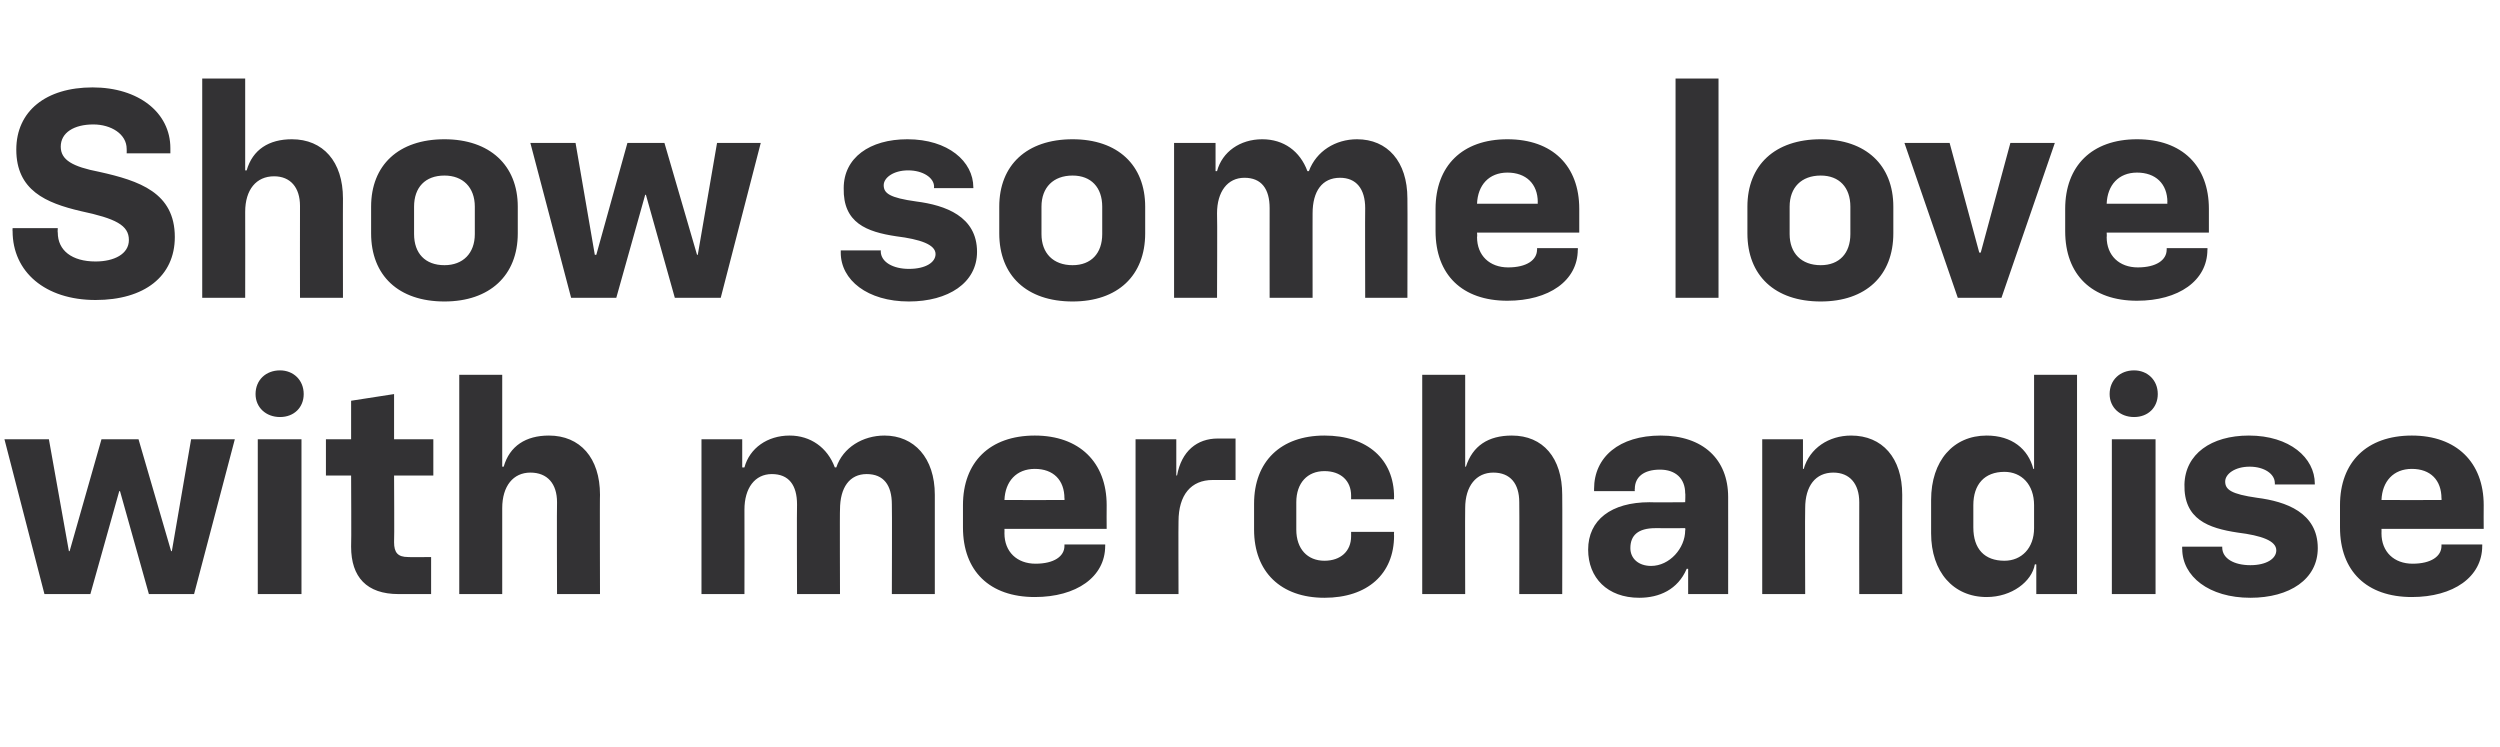
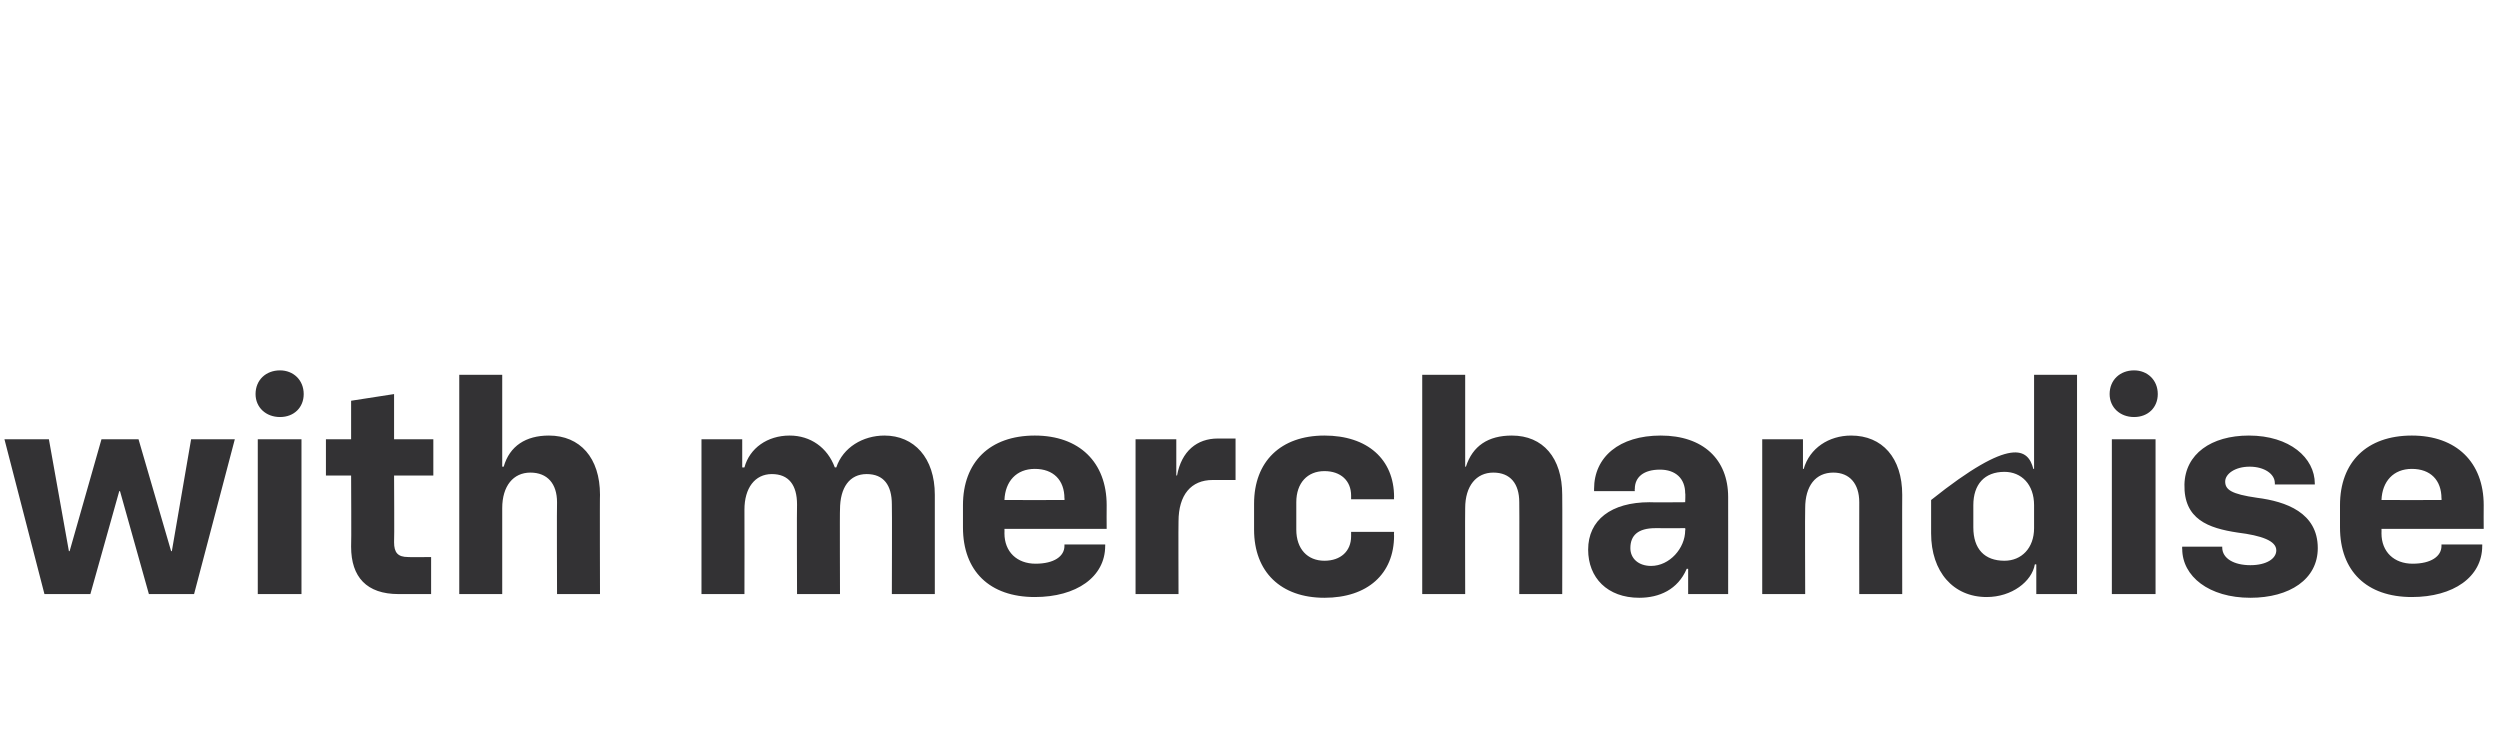
<svg xmlns="http://www.w3.org/2000/svg" version="1.1" width="337.5px" height="100.8px" viewBox="0 -9 337.5 100.8" style="top:-9px">
  <desc>Show some love with merchandise</desc>
  <defs />
  <g id="Polygon62313">
-     <path d="M 0.6 50.3 L 6.6 50.3 L 9.3 65.4 L 9.4 65.4 L 13.7 50.3 L 18.7 50.3 L 23.1 65.4 L 23.2 65.4 L 25.8 50.3 L 31.7 50.3 L 26.2 71.2 L 20.1 71.2 L 16.2 57.3 L 16.1 57.3 L 12.2 71.2 L 6 71.2 L 0.6 50.3 Z M 34.8 50.3 L 40.7 50.3 L 40.7 71.2 L 34.8 71.2 L 34.8 50.3 Z M 37.8 41 C 39.6 41 41 42.3 41 44.2 C 41 46 39.7 47.3 37.8 47.3 C 35.9 47.3 34.5 46 34.5 44.2 C 34.5 42.3 35.9 41 37.8 41 Z M 47.4 64.8 C 47.45 64.8 47.4 55.2 47.4 55.2 L 44 55.2 L 44 50.3 L 47.4 50.3 L 47.4 45.1 L 53.2 44.2 L 53.2 50.3 L 58.5 50.3 L 58.5 55.2 L 53.2 55.2 C 53.2 55.2 53.25 64.2 53.2 64.2 C 53.2 65.6 53.7 66.2 55.1 66.2 C 55.13 66.24 58.2 66.2 58.2 66.2 L 58.2 71.2 C 58.2 71.2 53.77 71.2 53.8 71.2 C 49.5 71.2 47.4 68.9 47.4 64.8 Z M 62 41.6 L 67.8 41.6 L 67.8 54 C 67.8 54 67.96 54 68 54 C 68.8 51.2 71 49.8 74.1 49.8 C 78.3 49.8 81 52.8 81 57.8 C 80.96 57.76 81 71.2 81 71.2 L 75.2 71.2 C 75.2 71.2 75.16 58.8 75.2 58.8 C 75.2 56.3 73.9 54.8 71.6 54.8 C 69.3 54.8 67.8 56.6 67.8 59.6 C 67.8 59.6 67.8 71.2 67.8 71.2 L 62 71.2 L 62 41.6 Z M 107.6 59.1 C 107.6 56.5 106.5 55 104.2 55 C 101.9 55 100.5 56.9 100.5 59.8 C 100.52 59.8 100.5 71.2 100.5 71.2 L 94.7 71.2 L 94.7 50.3 L 100.2 50.3 L 100.2 54.1 C 100.2 54.1 100.48 54.12 100.5 54.1 C 101.2 51.5 103.6 49.8 106.6 49.8 C 109.4 49.8 111.7 51.4 112.7 54.1 C 112.7 54.1 112.9 54.1 112.9 54.1 C 113.8 51.4 116.5 49.8 119.4 49.8 C 123.4 49.8 126.2 52.8 126.2 57.8 C 126.2 57.8 126.2 71.2 126.2 71.2 L 120.4 71.2 C 120.4 71.2 120.44 59.08 120.4 59.1 C 120.4 56.5 119.3 55 117 55 C 114.7 55 113.4 56.8 113.4 59.8 C 113.36 59.76 113.4 71.2 113.4 71.2 L 107.6 71.2 C 107.6 71.2 107.56 59.08 107.6 59.1 Z M 130 62.2 C 130 62.2 130 59.2 130 59.2 C 130 53.4 133.6 49.8 139.7 49.8 C 145.7 49.8 149.4 53.4 149.4 59.2 C 149.38 59.2 149.4 62.4 149.4 62.4 L 135.6 62.4 C 135.6 62.4 135.62 62.96 135.6 63 C 135.6 65.5 137.3 67.1 139.8 67.1 C 142.3 67.1 143.7 66.1 143.7 64.7 C 143.7 64.72 143.7 64.5 143.7 64.5 L 149.2 64.5 C 149.2 64.5 149.22 64.68 149.2 64.7 C 149.2 68.9 145.3 71.6 139.7 71.6 C 133.6 71.6 130 68.1 130 62.2 Z M 143.7 58.5 C 143.7 58.5 143.74 58.28 143.7 58.3 C 143.7 55.8 142.2 54.3 139.7 54.3 C 137.2 54.3 135.7 56 135.6 58.5 C 135.62 58.52 143.7 58.5 143.7 58.5 Z M 153.3 50.3 L 158.8 50.3 L 158.8 55.2 C 158.8 55.2 158.95 55.16 158.9 55.2 C 159.5 51.9 161.6 50.2 164.4 50.2 C 164.43 50.2 166.8 50.2 166.8 50.2 L 166.8 55.8 C 166.8 55.8 163.71 55.8 163.7 55.8 C 160.8 55.8 159.1 57.8 159.1 61.4 C 159.07 61.4 159.1 71.2 159.1 71.2 L 153.3 71.2 L 153.3 50.3 Z M 169.3 62.5 C 169.3 62.5 169.3 59 169.3 59 C 169.3 53.3 172.9 49.8 178.8 49.8 C 184.6 49.8 188.2 53 188.2 58.1 C 188.17 58.12 188.2 58.4 188.2 58.4 L 182.4 58.4 C 182.4 58.4 182.41 57.92 182.4 57.9 C 182.4 55.9 181 54.6 178.8 54.6 C 176.5 54.6 175 56.2 175 58.8 C 175 58.8 175 62.5 175 62.5 C 175 65.1 176.5 66.7 178.8 66.7 C 181 66.7 182.4 65.4 182.4 63.4 C 182.41 63.4 182.4 62.8 182.4 62.8 L 188.2 62.8 C 188.2 62.8 188.17 63.32 188.2 63.3 C 188.2 68.5 184.6 71.7 178.8 71.7 C 172.9 71.7 169.3 68.2 169.3 62.5 Z M 192 41.6 L 197.8 41.6 L 197.8 54 C 197.8 54 197.93 54 197.9 54 C 198.8 51.2 200.9 49.8 204.1 49.8 C 208.3 49.8 210.9 52.8 210.9 57.8 C 210.93 57.76 210.9 71.2 210.9 71.2 L 205.1 71.2 C 205.1 71.2 205.13 58.8 205.1 58.8 C 205.1 56.3 203.9 54.8 201.6 54.8 C 199.3 54.8 197.8 56.6 197.8 59.6 C 197.77 59.6 197.8 71.2 197.8 71.2 L 192 71.2 L 192 41.6 Z M 214.4 65.2 C 214.4 61.2 217.5 58.8 222.7 58.8 C 222.71 58.84 227.5 58.8 227.5 58.8 C 227.5 58.8 227.55 57.56 227.5 57.6 C 227.5 55.6 226.2 54.4 224.1 54.4 C 221.9 54.4 220.7 55.4 220.7 57 C 220.67 57 220.7 57.3 220.7 57.3 L 215.2 57.3 C 215.2 57.3 215.19 57.04 215.2 57 C 215.2 52.7 218.6 49.8 224.2 49.8 C 229.9 49.8 233.3 53 233.3 58.1 C 233.31 58.08 233.3 71.2 233.3 71.2 L 227.9 71.2 L 227.9 67.8 C 227.9 67.8 227.71 67.76 227.7 67.8 C 226.5 70.6 224 71.7 221.3 71.7 C 217 71.7 214.4 69 214.4 65.2 Z M 222.9 67.4 C 225.4 67.4 227.5 65 227.5 62.6 C 227.55 62.6 227.5 62.3 227.5 62.3 C 227.5 62.3 223.51 62.32 223.5 62.3 C 221.1 62.3 220.1 63.3 220.1 65 C 220.1 66.4 221.2 67.4 222.9 67.4 Z M 237.9 50.3 L 243.4 50.3 L 243.4 54.3 C 243.4 54.3 243.54 54.32 243.5 54.3 C 244.3 51.5 246.9 49.8 249.9 49.8 C 254.1 49.8 256.8 52.8 256.8 57.8 C 256.78 57.76 256.8 71.2 256.8 71.2 L 251 71.2 C 251 71.2 250.98 58.8 251 58.8 C 251 56.3 249.7 54.8 247.5 54.8 C 245.1 54.8 243.7 56.6 243.7 59.6 C 243.66 59.6 243.7 71.2 243.7 71.2 L 237.9 71.2 L 237.9 50.3 Z M 260.7 63 C 260.7 63 260.7 58.5 260.7 58.5 C 260.7 53.2 263.7 49.8 268.2 49.8 C 271.6 49.8 273.8 51.6 274.5 54.3 C 274.49 54.32 274.6 54.3 274.6 54.3 L 274.6 41.6 L 280.4 41.6 L 280.4 71.2 L 274.9 71.2 L 274.9 67.2 C 274.9 67.2 274.73 67.16 274.7 67.2 C 274.3 69.5 271.6 71.6 268.2 71.6 C 263.7 71.6 260.7 68.2 260.7 63 Z M 270.6 66.7 C 272.9 66.7 274.6 65 274.6 62.3 C 274.6 62.3 274.6 59.2 274.6 59.2 C 274.6 56.4 272.9 54.7 270.6 54.7 C 267.9 54.7 266.4 56.4 266.4 59.2 C 266.4 59.2 266.4 62.2 266.4 62.2 C 266.4 65.1 267.9 66.7 270.6 66.7 Z M 285.1 50.3 L 291 50.3 L 291 71.2 L 285.1 71.2 L 285.1 50.3 Z M 288.1 41 C 289.9 41 291.3 42.3 291.3 44.2 C 291.3 46 290 47.3 288.1 47.3 C 286.2 47.3 284.8 46 284.8 44.2 C 284.8 42.3 286.2 41 288.1 41 Z M 294.6 65.1 C 294.57 65.12 294.6 64.8 294.6 64.8 L 300 64.8 C 300 64.8 300.01 64.92 300 64.9 C 300 66.4 301.6 67.3 303.8 67.3 C 306 67.3 307.3 66.4 307.3 65.3 C 307.3 64 305.3 63.3 302.1 62.9 C 298.1 62.3 294.8 61.1 294.9 56.4 C 295 52.3 298.5 49.8 303.6 49.8 C 309.1 49.8 312.5 52.8 312.5 56.3 C 312.49 56.32 312.5 56.4 312.5 56.4 L 307.1 56.4 C 307.1 56.4 307.13 56.24 307.1 56.2 C 307.1 55 305.7 54 303.7 54 C 301.7 54 300.4 55 300.4 56 C 300.4 57.1 301.2 57.7 304.7 58.2 C 308.6 58.7 312.9 60.2 312.9 65 C 312.9 69.2 309.1 71.7 303.8 71.7 C 298.2 71.7 294.6 68.8 294.6 65.1 Z M 315.9 62.2 C 315.9 62.2 315.9 59.2 315.9 59.2 C 315.9 53.4 319.5 49.8 325.6 49.8 C 331.6 49.8 335.3 53.4 335.3 59.2 C 335.28 59.2 335.3 62.4 335.3 62.4 L 321.5 62.4 C 321.5 62.4 321.52 62.96 321.5 63 C 321.5 65.5 323.2 67.1 325.7 67.1 C 328.2 67.1 329.6 66.1 329.6 64.7 C 329.6 64.72 329.6 64.5 329.6 64.5 L 335.1 64.5 C 335.1 64.5 335.12 64.68 335.1 64.7 C 335.1 68.9 331.2 71.6 325.6 71.6 C 319.5 71.6 315.9 68.1 315.9 62.2 Z M 329.6 58.5 C 329.6 58.5 329.64 58.28 329.6 58.3 C 329.6 55.8 328.1 54.3 325.6 54.3 C 323.1 54.3 321.6 56 321.5 58.5 C 321.52 58.52 329.6 58.5 329.6 58.5 Z " stroke="none" fill="#333234" />
+     <path d="M 0.6 50.3 L 6.6 50.3 L 9.3 65.4 L 9.4 65.4 L 13.7 50.3 L 18.7 50.3 L 23.1 65.4 L 23.2 65.4 L 25.8 50.3 L 31.7 50.3 L 26.2 71.2 L 20.1 71.2 L 16.2 57.3 L 16.1 57.3 L 12.2 71.2 L 6 71.2 L 0.6 50.3 Z M 34.8 50.3 L 40.7 50.3 L 40.7 71.2 L 34.8 71.2 L 34.8 50.3 Z M 37.8 41 C 39.6 41 41 42.3 41 44.2 C 41 46 39.7 47.3 37.8 47.3 C 35.9 47.3 34.5 46 34.5 44.2 C 34.5 42.3 35.9 41 37.8 41 Z M 47.4 64.8 C 47.45 64.8 47.4 55.2 47.4 55.2 L 44 55.2 L 44 50.3 L 47.4 50.3 L 47.4 45.1 L 53.2 44.2 L 53.2 50.3 L 58.5 50.3 L 58.5 55.2 L 53.2 55.2 C 53.2 55.2 53.25 64.2 53.2 64.2 C 53.2 65.6 53.7 66.2 55.1 66.2 C 55.13 66.24 58.2 66.2 58.2 66.2 L 58.2 71.2 C 58.2 71.2 53.77 71.2 53.8 71.2 C 49.5 71.2 47.4 68.9 47.4 64.8 Z M 62 41.6 L 67.8 41.6 L 67.8 54 C 67.8 54 67.96 54 68 54 C 68.8 51.2 71 49.8 74.1 49.8 C 78.3 49.8 81 52.8 81 57.8 C 80.96 57.76 81 71.2 81 71.2 L 75.2 71.2 C 75.2 71.2 75.16 58.8 75.2 58.8 C 75.2 56.3 73.9 54.8 71.6 54.8 C 69.3 54.8 67.8 56.6 67.8 59.6 C 67.8 59.6 67.8 71.2 67.8 71.2 L 62 71.2 L 62 41.6 Z M 107.6 59.1 C 107.6 56.5 106.5 55 104.2 55 C 101.9 55 100.5 56.9 100.5 59.8 C 100.52 59.8 100.5 71.2 100.5 71.2 L 94.7 71.2 L 94.7 50.3 L 100.2 50.3 L 100.2 54.1 C 100.2 54.1 100.48 54.12 100.5 54.1 C 101.2 51.5 103.6 49.8 106.6 49.8 C 109.4 49.8 111.7 51.4 112.7 54.1 C 112.7 54.1 112.9 54.1 112.9 54.1 C 113.8 51.4 116.5 49.8 119.4 49.8 C 123.4 49.8 126.2 52.8 126.2 57.8 C 126.2 57.8 126.2 71.2 126.2 71.2 L 120.4 71.2 C 120.4 71.2 120.44 59.08 120.4 59.1 C 120.4 56.5 119.3 55 117 55 C 114.7 55 113.4 56.8 113.4 59.8 C 113.36 59.76 113.4 71.2 113.4 71.2 L 107.6 71.2 C 107.6 71.2 107.56 59.08 107.6 59.1 Z M 130 62.2 C 130 62.2 130 59.2 130 59.2 C 130 53.4 133.6 49.8 139.7 49.8 C 145.7 49.8 149.4 53.4 149.4 59.2 C 149.38 59.2 149.4 62.4 149.4 62.4 L 135.6 62.4 C 135.6 62.4 135.62 62.96 135.6 63 C 135.6 65.5 137.3 67.1 139.8 67.1 C 142.3 67.1 143.7 66.1 143.7 64.7 C 143.7 64.72 143.7 64.5 143.7 64.5 L 149.2 64.5 C 149.2 64.5 149.22 64.68 149.2 64.7 C 149.2 68.9 145.3 71.6 139.7 71.6 C 133.6 71.6 130 68.1 130 62.2 Z M 143.7 58.5 C 143.7 58.5 143.74 58.28 143.7 58.3 C 143.7 55.8 142.2 54.3 139.7 54.3 C 137.2 54.3 135.7 56 135.6 58.5 C 135.62 58.52 143.7 58.5 143.7 58.5 Z M 153.3 50.3 L 158.8 50.3 L 158.8 55.2 C 158.8 55.2 158.95 55.16 158.9 55.2 C 159.5 51.9 161.6 50.2 164.4 50.2 C 164.43 50.2 166.8 50.2 166.8 50.2 L 166.8 55.8 C 166.8 55.8 163.71 55.8 163.7 55.8 C 160.8 55.8 159.1 57.8 159.1 61.4 C 159.07 61.4 159.1 71.2 159.1 71.2 L 153.3 71.2 L 153.3 50.3 Z M 169.3 62.5 C 169.3 62.5 169.3 59 169.3 59 C 169.3 53.3 172.9 49.8 178.8 49.8 C 184.6 49.8 188.2 53 188.2 58.1 C 188.17 58.12 188.2 58.4 188.2 58.4 L 182.4 58.4 C 182.4 58.4 182.41 57.92 182.4 57.9 C 182.4 55.9 181 54.6 178.8 54.6 C 176.5 54.6 175 56.2 175 58.8 C 175 58.8 175 62.5 175 62.5 C 175 65.1 176.5 66.7 178.8 66.7 C 181 66.7 182.4 65.4 182.4 63.4 C 182.41 63.4 182.4 62.8 182.4 62.8 L 188.2 62.8 C 188.2 62.8 188.17 63.32 188.2 63.3 C 188.2 68.5 184.6 71.7 178.8 71.7 C 172.9 71.7 169.3 68.2 169.3 62.5 Z M 192 41.6 L 197.8 41.6 L 197.8 54 C 197.8 54 197.93 54 197.9 54 C 198.8 51.2 200.9 49.8 204.1 49.8 C 208.3 49.8 210.9 52.8 210.9 57.8 C 210.93 57.76 210.9 71.2 210.9 71.2 L 205.1 71.2 C 205.1 71.2 205.13 58.8 205.1 58.8 C 205.1 56.3 203.9 54.8 201.6 54.8 C 199.3 54.8 197.8 56.6 197.8 59.6 C 197.77 59.6 197.8 71.2 197.8 71.2 L 192 71.2 L 192 41.6 Z M 214.4 65.2 C 214.4 61.2 217.5 58.8 222.7 58.8 C 222.71 58.84 227.5 58.8 227.5 58.8 C 227.5 58.8 227.55 57.56 227.5 57.6 C 227.5 55.6 226.2 54.4 224.1 54.4 C 221.9 54.4 220.7 55.4 220.7 57 C 220.67 57 220.7 57.3 220.7 57.3 L 215.2 57.3 C 215.2 57.3 215.19 57.04 215.2 57 C 215.2 52.7 218.6 49.8 224.2 49.8 C 229.9 49.8 233.3 53 233.3 58.1 C 233.31 58.08 233.3 71.2 233.3 71.2 L 227.9 71.2 L 227.9 67.8 C 227.9 67.8 227.71 67.76 227.7 67.8 C 226.5 70.6 224 71.7 221.3 71.7 C 217 71.7 214.4 69 214.4 65.2 Z M 222.9 67.4 C 225.4 67.4 227.5 65 227.5 62.6 C 227.55 62.6 227.5 62.3 227.5 62.3 C 227.5 62.3 223.51 62.32 223.5 62.3 C 221.1 62.3 220.1 63.3 220.1 65 C 220.1 66.4 221.2 67.4 222.9 67.4 Z M 237.9 50.3 L 243.4 50.3 L 243.4 54.3 C 243.4 54.3 243.54 54.32 243.5 54.3 C 244.3 51.5 246.9 49.8 249.9 49.8 C 254.1 49.8 256.8 52.8 256.8 57.8 C 256.78 57.76 256.8 71.2 256.8 71.2 L 251 71.2 C 251 71.2 250.98 58.8 251 58.8 C 251 56.3 249.7 54.8 247.5 54.8 C 245.1 54.8 243.7 56.6 243.7 59.6 C 243.66 59.6 243.7 71.2 243.7 71.2 L 237.9 71.2 L 237.9 50.3 Z M 260.7 63 C 260.7 63 260.7 58.5 260.7 58.5 C 271.6 49.8 273.8 51.6 274.5 54.3 C 274.49 54.32 274.6 54.3 274.6 54.3 L 274.6 41.6 L 280.4 41.6 L 280.4 71.2 L 274.9 71.2 L 274.9 67.2 C 274.9 67.2 274.73 67.16 274.7 67.2 C 274.3 69.5 271.6 71.6 268.2 71.6 C 263.7 71.6 260.7 68.2 260.7 63 Z M 270.6 66.7 C 272.9 66.7 274.6 65 274.6 62.3 C 274.6 62.3 274.6 59.2 274.6 59.2 C 274.6 56.4 272.9 54.7 270.6 54.7 C 267.9 54.7 266.4 56.4 266.4 59.2 C 266.4 59.2 266.4 62.2 266.4 62.2 C 266.4 65.1 267.9 66.7 270.6 66.7 Z M 285.1 50.3 L 291 50.3 L 291 71.2 L 285.1 71.2 L 285.1 50.3 Z M 288.1 41 C 289.9 41 291.3 42.3 291.3 44.2 C 291.3 46 290 47.3 288.1 47.3 C 286.2 47.3 284.8 46 284.8 44.2 C 284.8 42.3 286.2 41 288.1 41 Z M 294.6 65.1 C 294.57 65.12 294.6 64.8 294.6 64.8 L 300 64.8 C 300 64.8 300.01 64.92 300 64.9 C 300 66.4 301.6 67.3 303.8 67.3 C 306 67.3 307.3 66.4 307.3 65.3 C 307.3 64 305.3 63.3 302.1 62.9 C 298.1 62.3 294.8 61.1 294.9 56.4 C 295 52.3 298.5 49.8 303.6 49.8 C 309.1 49.8 312.5 52.8 312.5 56.3 C 312.49 56.32 312.5 56.4 312.5 56.4 L 307.1 56.4 C 307.1 56.4 307.13 56.24 307.1 56.2 C 307.1 55 305.7 54 303.7 54 C 301.7 54 300.4 55 300.4 56 C 300.4 57.1 301.2 57.7 304.7 58.2 C 308.6 58.7 312.9 60.2 312.9 65 C 312.9 69.2 309.1 71.7 303.8 71.7 C 298.2 71.7 294.6 68.8 294.6 65.1 Z M 315.9 62.2 C 315.9 62.2 315.9 59.2 315.9 59.2 C 315.9 53.4 319.5 49.8 325.6 49.8 C 331.6 49.8 335.3 53.4 335.3 59.2 C 335.28 59.2 335.3 62.4 335.3 62.4 L 321.5 62.4 C 321.5 62.4 321.52 62.96 321.5 63 C 321.5 65.5 323.2 67.1 325.7 67.1 C 328.2 67.1 329.6 66.1 329.6 64.7 C 329.6 64.72 329.6 64.5 329.6 64.5 L 335.1 64.5 C 335.1 64.5 335.12 64.68 335.1 64.7 C 335.1 68.9 331.2 71.6 325.6 71.6 C 319.5 71.6 315.9 68.1 315.9 62.2 Z M 329.6 58.5 C 329.6 58.5 329.64 58.28 329.6 58.3 C 329.6 55.8 328.1 54.3 325.6 54.3 C 323.1 54.3 321.6 56 321.5 58.5 C 321.52 58.52 329.6 58.5 329.6 58.5 Z " stroke="none" fill="#333234" />
  </g>
  <g id="Polygon62312">
-     <path d="M 1.7 22.2 C 1.68 22.24 1.7 21.8 1.7 21.8 L 7.8 21.8 C 7.8 21.8 7.76 22.4 7.8 22.4 C 7.8 24.8 9.7 26.3 12.9 26.3 C 15.4 26.3 17.4 25.3 17.4 23.4 C 17.4 21.4 15.6 20.5 10.9 19.5 C 6.2 18.4 2.2 16.7 2.2 11.2 C 2.2 6 6.2 2.8 12.5 2.8 C 18.7 2.8 23 6.2 23 11 C 23 10.96 23 11.7 23 11.7 L 17.1 11.7 C 17.1 11.7 17.12 11.12 17.1 11.1 C 17.1 9.1 15 7.8 12.6 7.8 C 10 7.8 8.2 8.9 8.2 10.8 C 8.2 12.6 9.8 13.5 13.4 14.2 C 18.8 15.4 23.6 17 23.6 23 C 23.6 28.3 19.5 31.5 12.9 31.5 C 6.1 31.5 1.7 27.7 1.7 22.2 Z M 27.3 1.6 L 33.1 1.6 L 33.1 14 C 33.1 14 33.28 14 33.3 14 C 34.1 11.2 36.3 9.8 39.4 9.8 C 43.6 9.8 46.3 12.8 46.3 17.8 C 46.28 17.76 46.3 31.2 46.3 31.2 L 40.5 31.2 C 40.5 31.2 40.48 18.8 40.5 18.8 C 40.5 16.3 39.2 14.8 37 14.8 C 34.6 14.8 33.1 16.6 33.1 19.6 C 33.12 19.6 33.1 31.2 33.1 31.2 L 27.3 31.2 L 27.3 1.6 Z M 50.1 22.5 C 50.1 22.5 50.1 18.9 50.1 18.9 C 50.1 13.3 53.8 9.8 60 9.8 C 66.1 9.8 69.9 13.3 69.9 18.9 C 69.9 18.9 69.9 22.5 69.9 22.5 C 69.9 28.2 66.1 31.7 60 31.7 C 53.8 31.7 50.1 28.2 50.1 22.5 Z M 60 26.8 C 62.5 26.8 64.1 25.2 64.1 22.6 C 64.1 22.6 64.1 18.9 64.1 18.9 C 64.1 16.3 62.5 14.7 60 14.7 C 57.4 14.7 55.9 16.3 55.9 18.9 C 55.9 18.9 55.9 22.6 55.9 22.6 C 55.9 25.2 57.4 26.8 60 26.8 Z M 71.6 10.3 L 77.7 10.3 L 80.3 25.4 L 80.5 25.4 L 84.7 10.3 L 89.7 10.3 L 94.1 25.4 L 94.2 25.4 L 96.8 10.3 L 102.7 10.3 L 97.3 31.2 L 91.1 31.2 L 87.2 17.3 L 87.1 17.3 L 83.2 31.2 L 77.1 31.2 L 71.6 10.3 Z M 113.5 25.1 C 113.51 25.12 113.5 24.8 113.5 24.8 L 118.9 24.8 C 118.9 24.8 118.95 24.92 118.9 24.9 C 118.9 26.4 120.6 27.3 122.7 27.3 C 125 27.3 126.3 26.4 126.3 25.3 C 126.3 24 124.2 23.3 121 22.9 C 117 22.3 113.8 21.1 113.9 16.4 C 113.9 12.3 117.4 9.8 122.5 9.8 C 128 9.8 131.4 12.8 131.4 16.3 C 131.43 16.32 131.4 16.4 131.4 16.4 L 126.1 16.4 C 126.1 16.4 126.07 16.24 126.1 16.2 C 126.1 15 124.6 14 122.6 14 C 120.6 14 119.3 15 119.3 16 C 119.3 17.1 120.1 17.7 123.7 18.2 C 127.6 18.7 131.9 20.2 131.9 25 C 131.9 29.2 128 31.7 122.7 31.7 C 117.1 31.7 113.5 28.8 113.5 25.1 Z M 134.9 22.5 C 134.9 22.5 134.9 18.9 134.9 18.9 C 134.9 13.3 138.6 9.8 144.8 9.8 C 150.9 9.8 154.6 13.3 154.6 18.9 C 154.6 18.9 154.6 22.5 154.6 22.5 C 154.6 28.2 150.9 31.7 144.8 31.7 C 138.6 31.7 134.9 28.2 134.9 22.5 Z M 144.8 26.8 C 147.3 26.8 148.8 25.2 148.8 22.6 C 148.8 22.6 148.8 18.9 148.8 18.9 C 148.8 16.3 147.3 14.7 144.8 14.7 C 142.2 14.7 140.6 16.3 140.6 18.9 C 140.6 18.9 140.6 22.6 140.6 22.6 C 140.6 25.2 142.2 26.8 144.8 26.8 Z M 171.4 19.1 C 171.4 16.5 170.3 15 168 15 C 165.7 15 164.3 16.9 164.3 19.8 C 164.35 19.8 164.3 31.2 164.3 31.2 L 158.5 31.2 L 158.5 10.3 L 164.1 10.3 L 164.1 14.1 C 164.1 14.1 164.31 14.12 164.3 14.1 C 165 11.5 167.4 9.8 170.4 9.8 C 173.3 9.8 175.5 11.4 176.5 14.1 C 176.5 14.1 176.7 14.1 176.7 14.1 C 177.7 11.4 180.3 9.8 183.2 9.8 C 187.3 9.8 190 12.8 190 17.8 C 190.03 17.8 190 31.2 190 31.2 L 184.3 31.2 C 184.3 31.2 184.27 19.08 184.3 19.1 C 184.3 16.5 183.1 15 180.9 15 C 178.5 15 177.2 16.8 177.2 19.8 C 177.19 19.76 177.2 31.2 177.2 31.2 L 171.4 31.2 C 171.4 31.2 171.39 19.08 171.4 19.1 Z M 193.8 22.2 C 193.8 22.2 193.8 19.2 193.8 19.2 C 193.8 13.4 197.4 9.8 203.5 9.8 C 209.6 9.8 213.2 13.4 213.2 19.2 C 213.21 19.2 213.2 22.4 213.2 22.4 L 199.4 22.4 C 199.4 22.4 199.45 22.96 199.4 23 C 199.4 25.5 201.1 27.1 203.6 27.1 C 206.1 27.1 207.5 26.1 207.5 24.7 C 207.53 24.72 207.5 24.5 207.5 24.5 L 213 24.5 C 213 24.5 213.05 24.68 213 24.7 C 213 28.9 209.1 31.6 203.5 31.6 C 197.4 31.6 193.8 28.1 193.8 22.2 Z M 207.6 18.5 C 207.6 18.5 207.57 18.28 207.6 18.3 C 207.6 15.8 206 14.3 203.5 14.3 C 201 14.3 199.5 16 199.4 18.5 C 199.45 18.52 207.6 18.5 207.6 18.5 Z M 226.2 1.6 L 232 1.6 L 232 31.2 L 226.2 31.2 L 226.2 1.6 Z M 235.9 22.5 C 235.9 22.5 235.9 18.9 235.9 18.9 C 235.9 13.3 239.6 9.8 245.8 9.8 C 251.9 9.8 255.6 13.3 255.6 18.9 C 255.6 18.9 255.6 22.5 255.6 22.5 C 255.6 28.2 251.9 31.7 245.8 31.7 C 239.6 31.7 235.9 28.2 235.9 22.5 Z M 245.8 26.8 C 248.3 26.8 249.8 25.2 249.8 22.6 C 249.8 22.6 249.8 18.9 249.8 18.9 C 249.8 16.3 248.3 14.7 245.8 14.7 C 243.2 14.7 241.6 16.3 241.6 18.9 C 241.6 18.9 241.6 22.6 241.6 22.6 C 241.6 25.2 243.2 26.8 245.8 26.8 Z M 257.1 10.3 L 263.2 10.3 L 267.2 25.1 L 267.4 25.1 L 271.4 10.3 L 277.4 10.3 L 270.2 31.2 L 264.3 31.2 L 257.1 10.3 Z M 278.8 22.2 C 278.8 22.2 278.8 19.2 278.8 19.2 C 278.8 13.4 282.4 9.8 288.5 9.8 C 294.6 9.8 298.2 13.4 298.2 19.2 C 298.2 19.2 298.2 22.4 298.2 22.4 L 284.4 22.4 C 284.4 22.4 284.44 22.96 284.4 23 C 284.4 25.5 286.1 27.1 288.6 27.1 C 291.1 27.1 292.5 26.1 292.5 24.7 C 292.52 24.72 292.5 24.5 292.5 24.5 L 298 24.5 C 298 24.5 298.04 24.68 298 24.7 C 298 28.9 294.1 31.6 288.5 31.6 C 282.4 31.6 278.8 28.1 278.8 22.2 Z M 292.6 18.5 C 292.6 18.5 292.56 18.28 292.6 18.3 C 292.6 15.8 291 14.3 288.5 14.3 C 286 14.3 284.5 16 284.4 18.5 C 284.44 18.52 292.6 18.5 292.6 18.5 Z " stroke="none" fill="#333234" />
-   </g>
+     </g>
</svg>